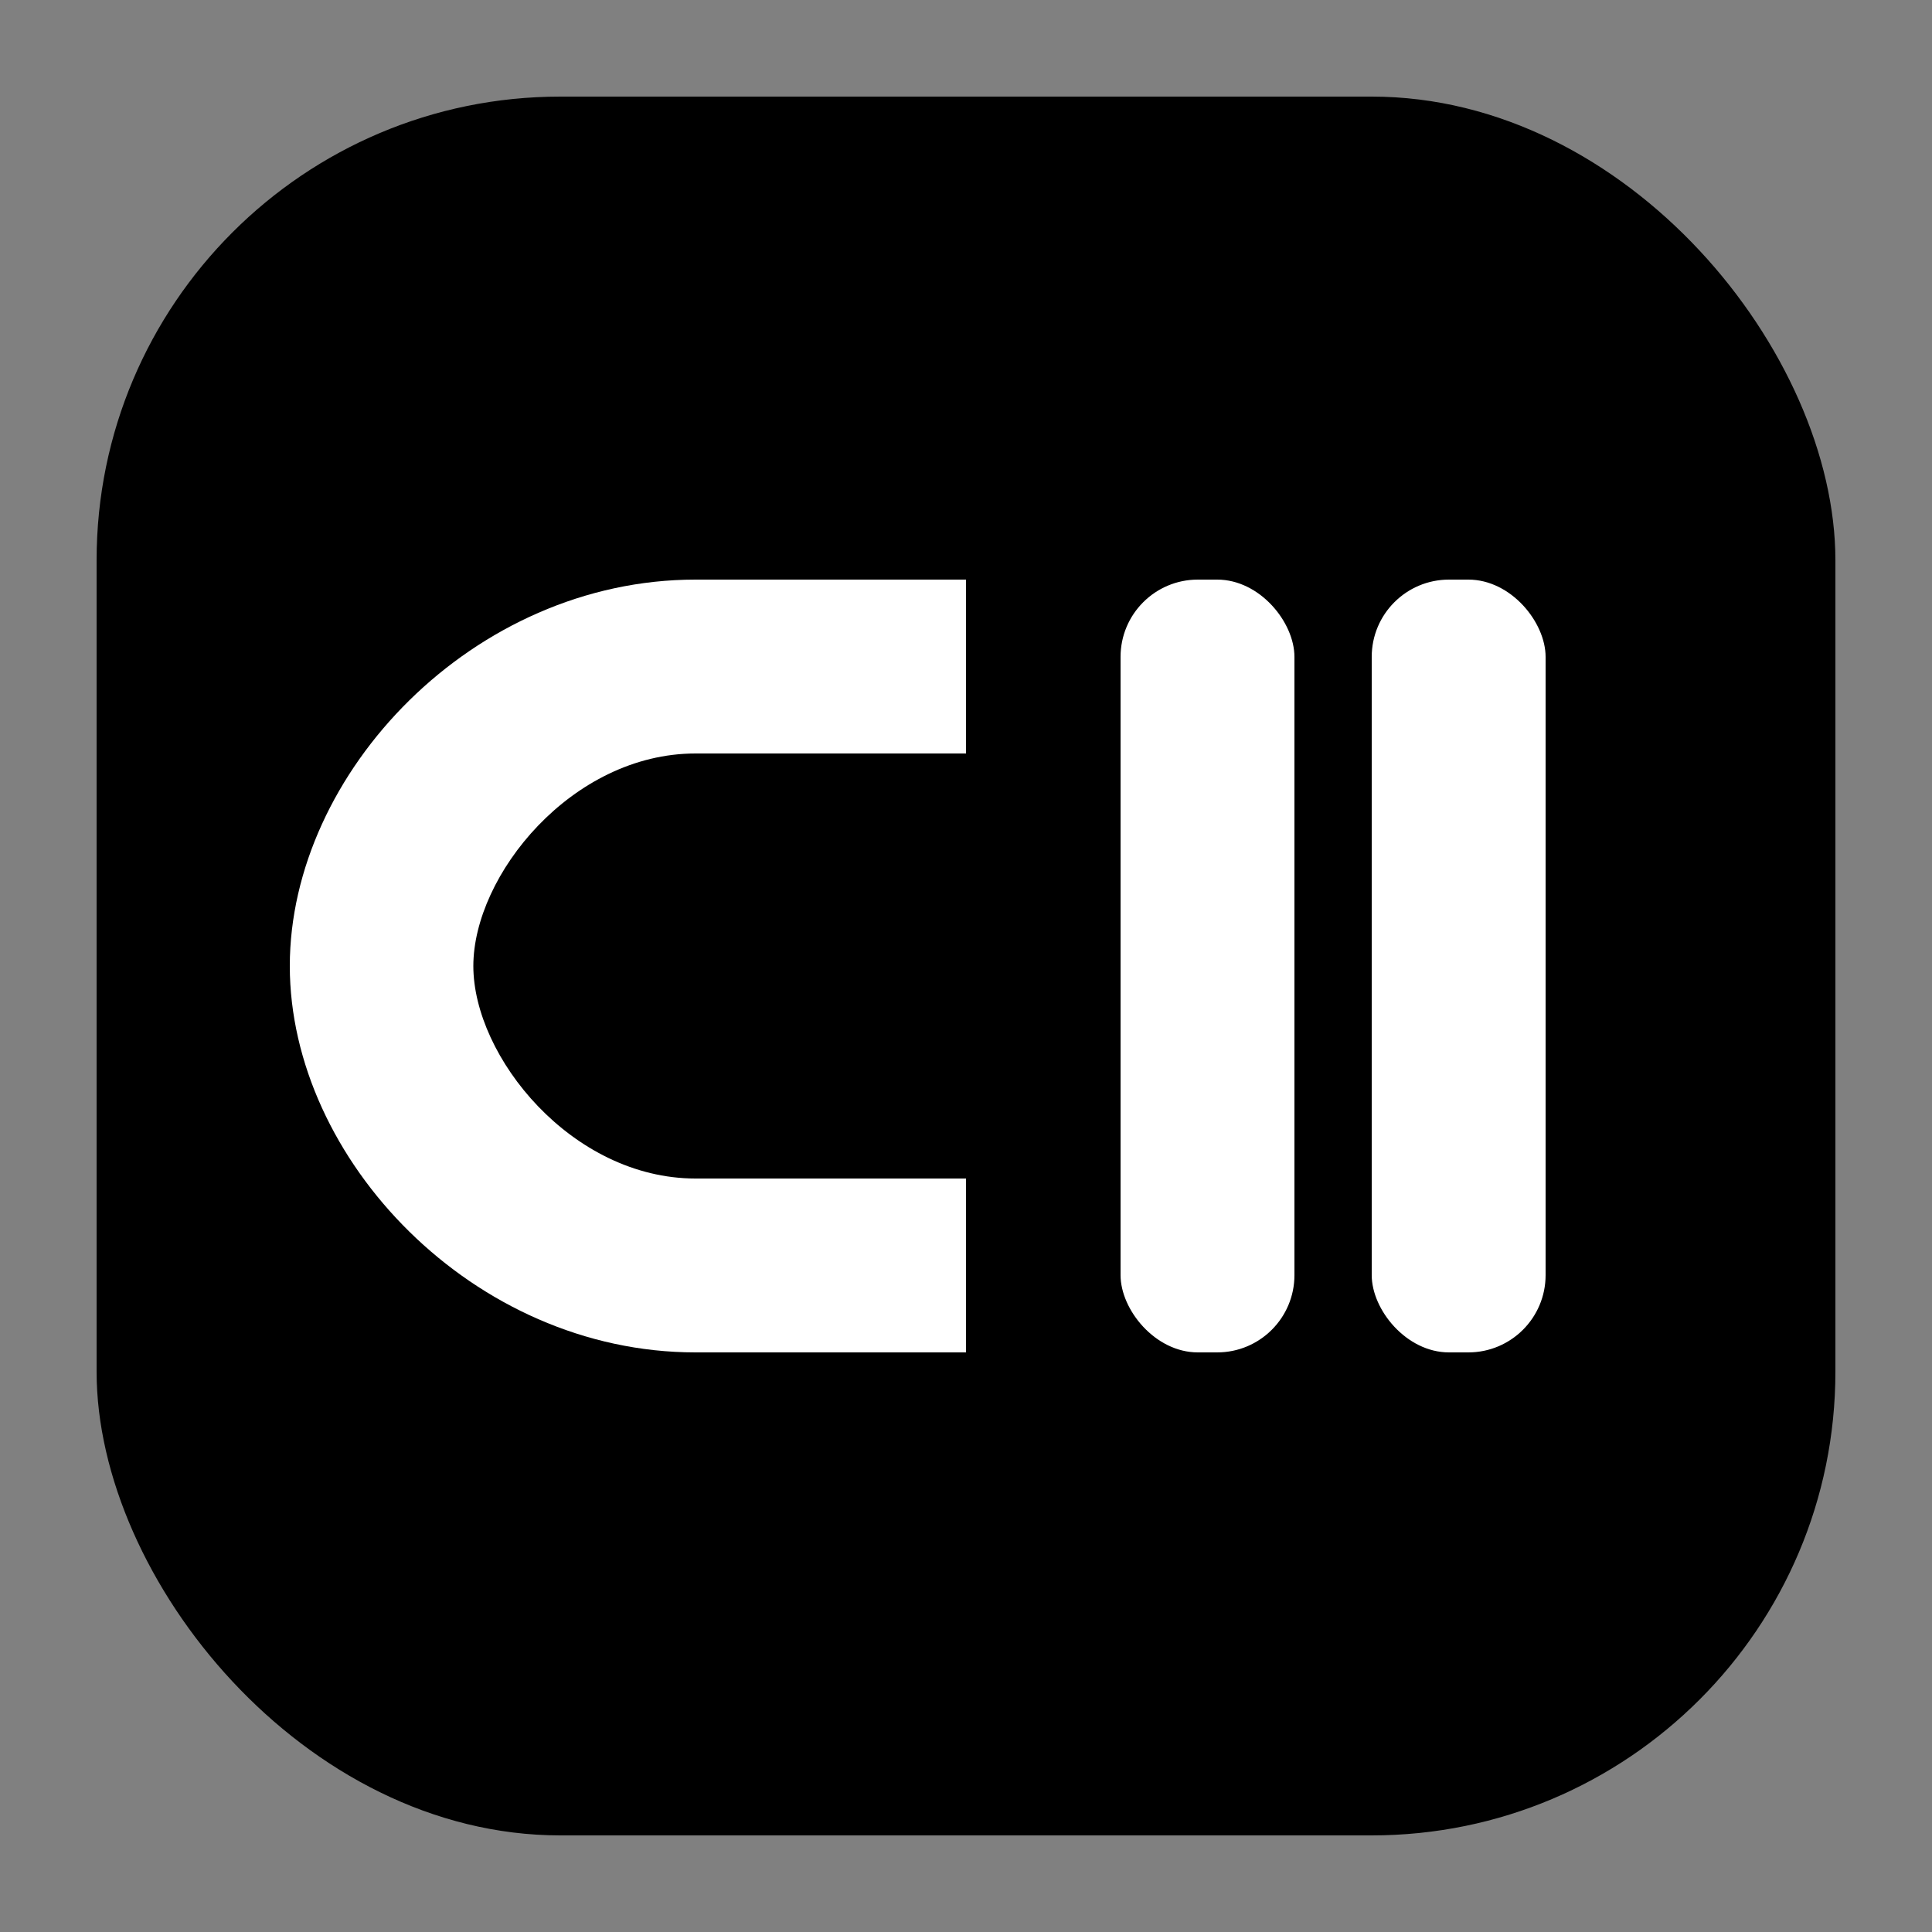
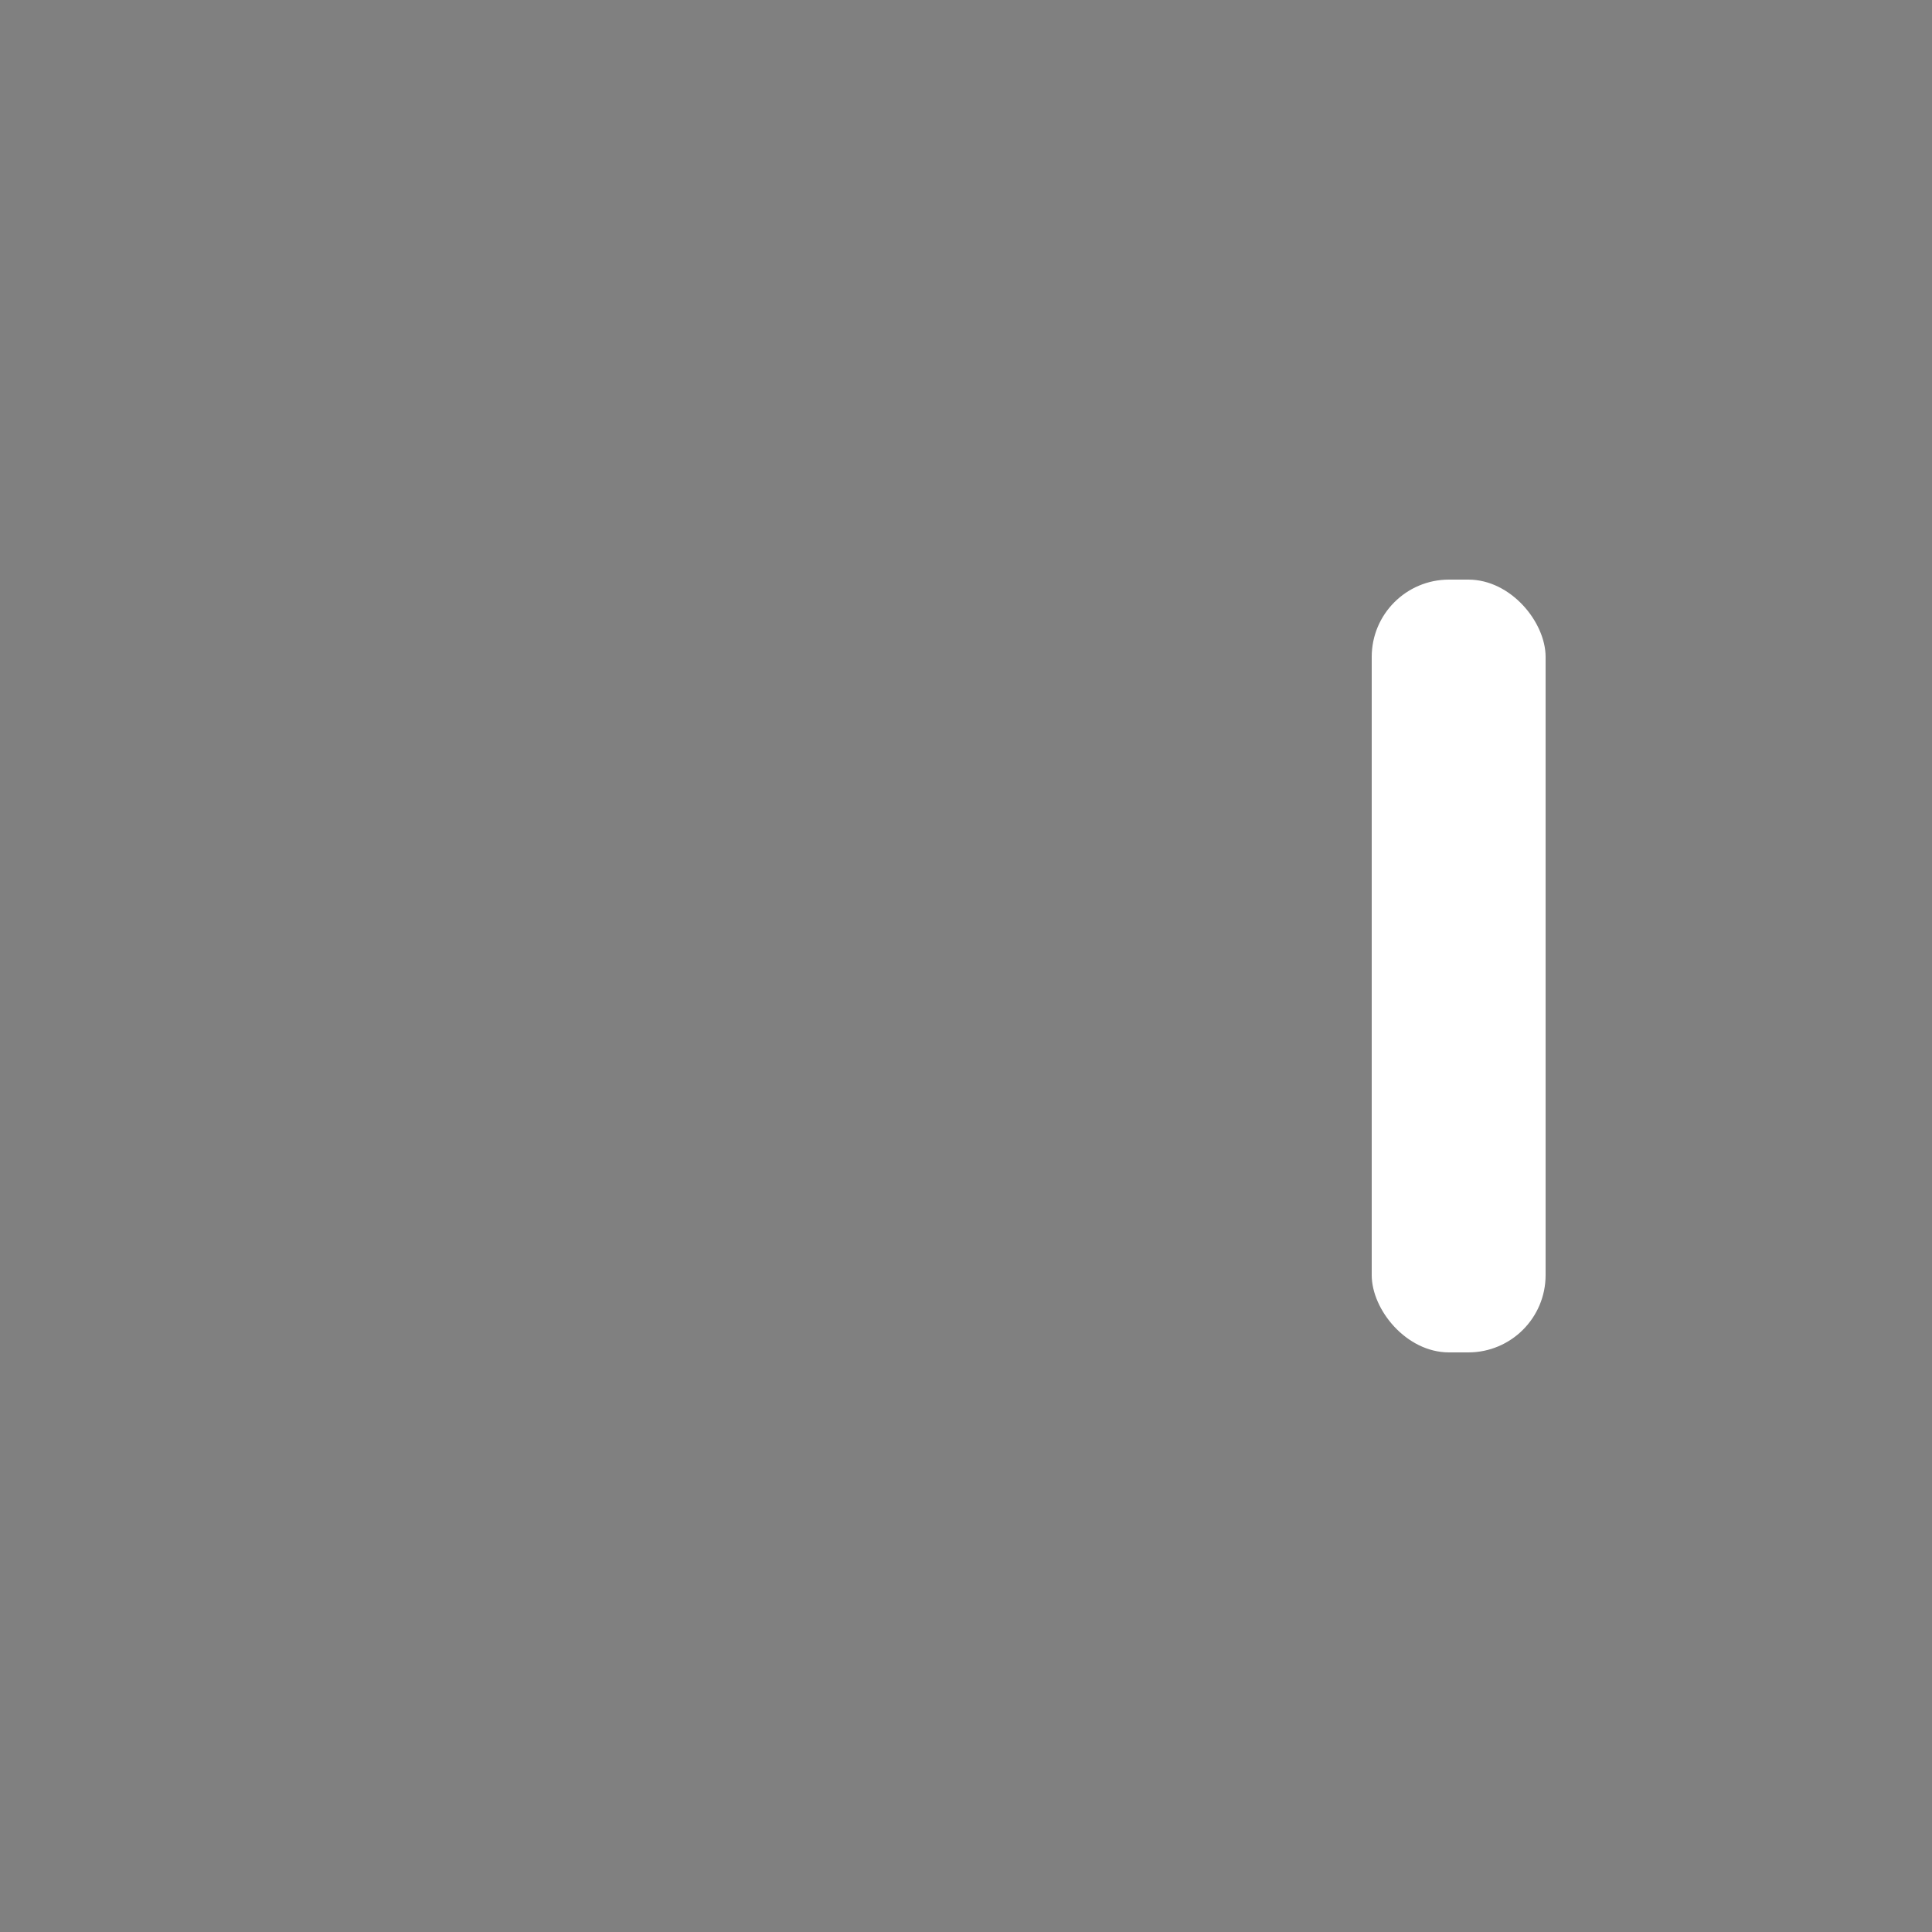
<svg xmlns="http://www.w3.org/2000/svg" viewBox="0 0 100 100">
  <rect x="0" y="0" width="100" height="100" fill="#808080" stroke="none" />
-   <rect x="5" y="5" width="90" height="90" rx="24" fill="#000000" />
-   <path fill="#ffffff" d="M36 30c-11.5 0-21 10-21 20s9.5 20 21 20h14v-9H36c-6.4 0-11.5-6.3-11.5-11s5.1-11 11.5-11h14v-9H36z" />
-   <rect x="58" y="30" width="9" height="40" fill="#ffffff" rx="4" />
  <rect x="71" y="30" width="9" height="40" fill="#ffffff" rx="4" />
</svg>